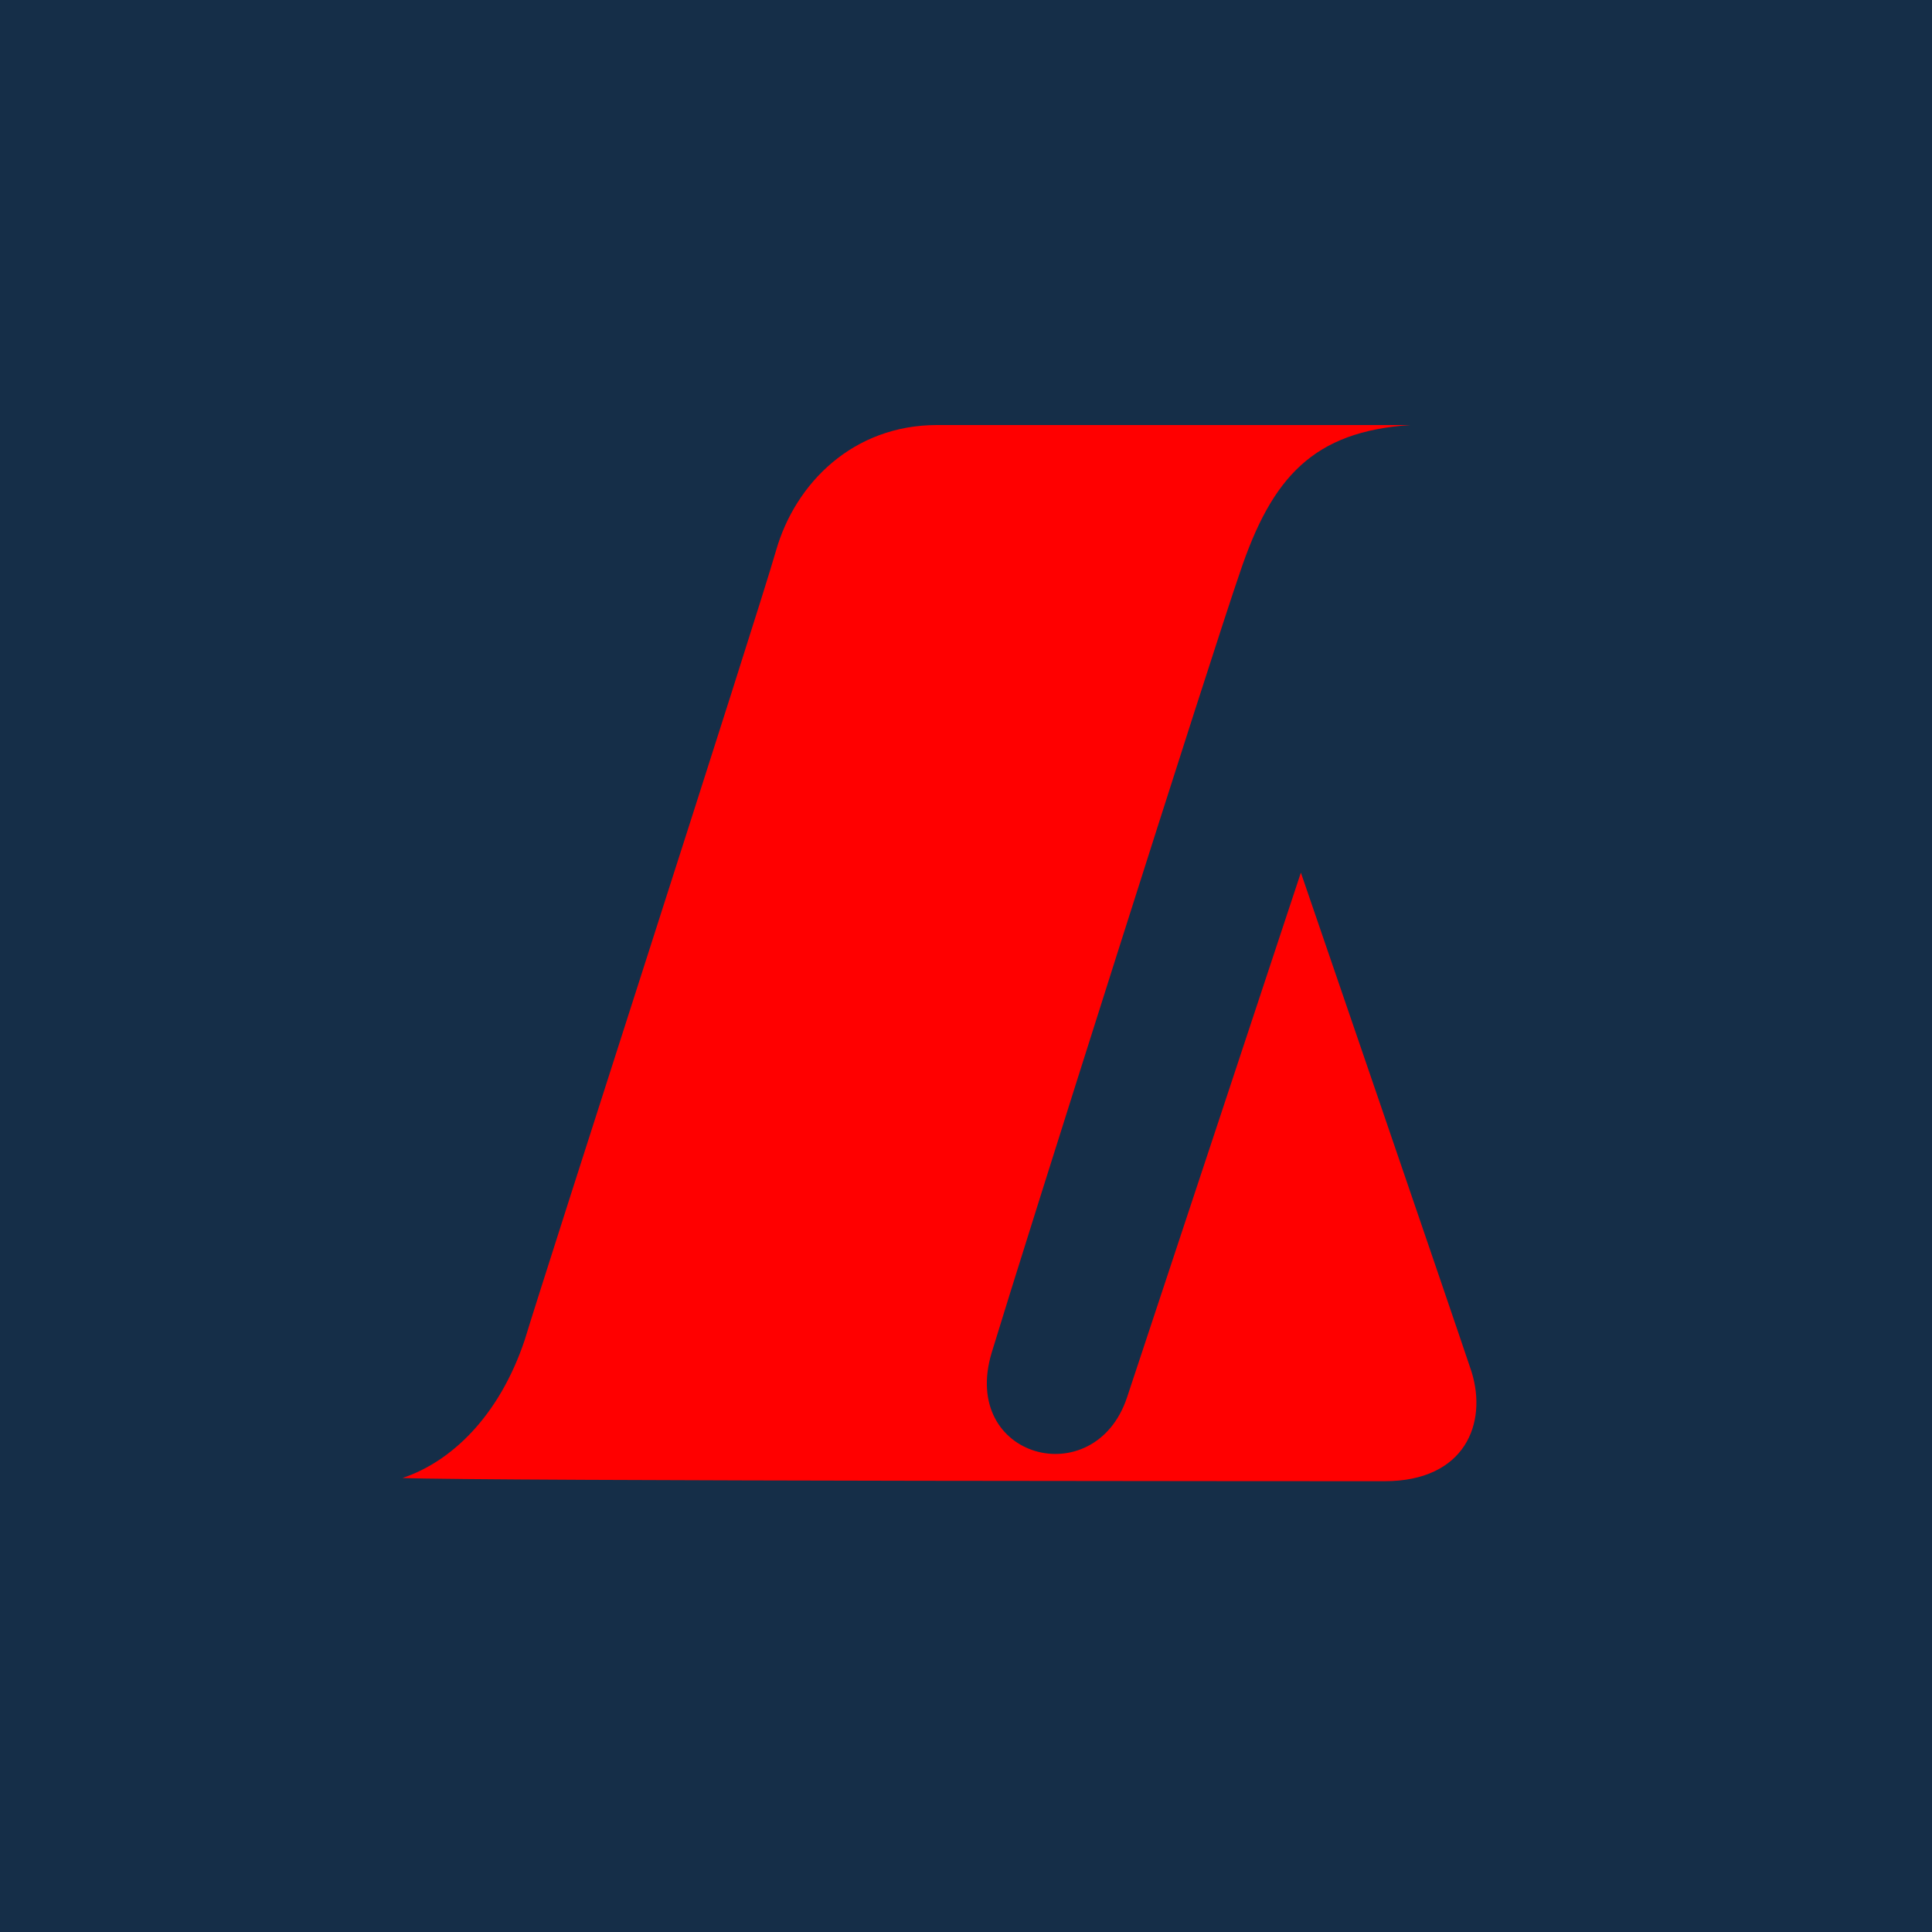
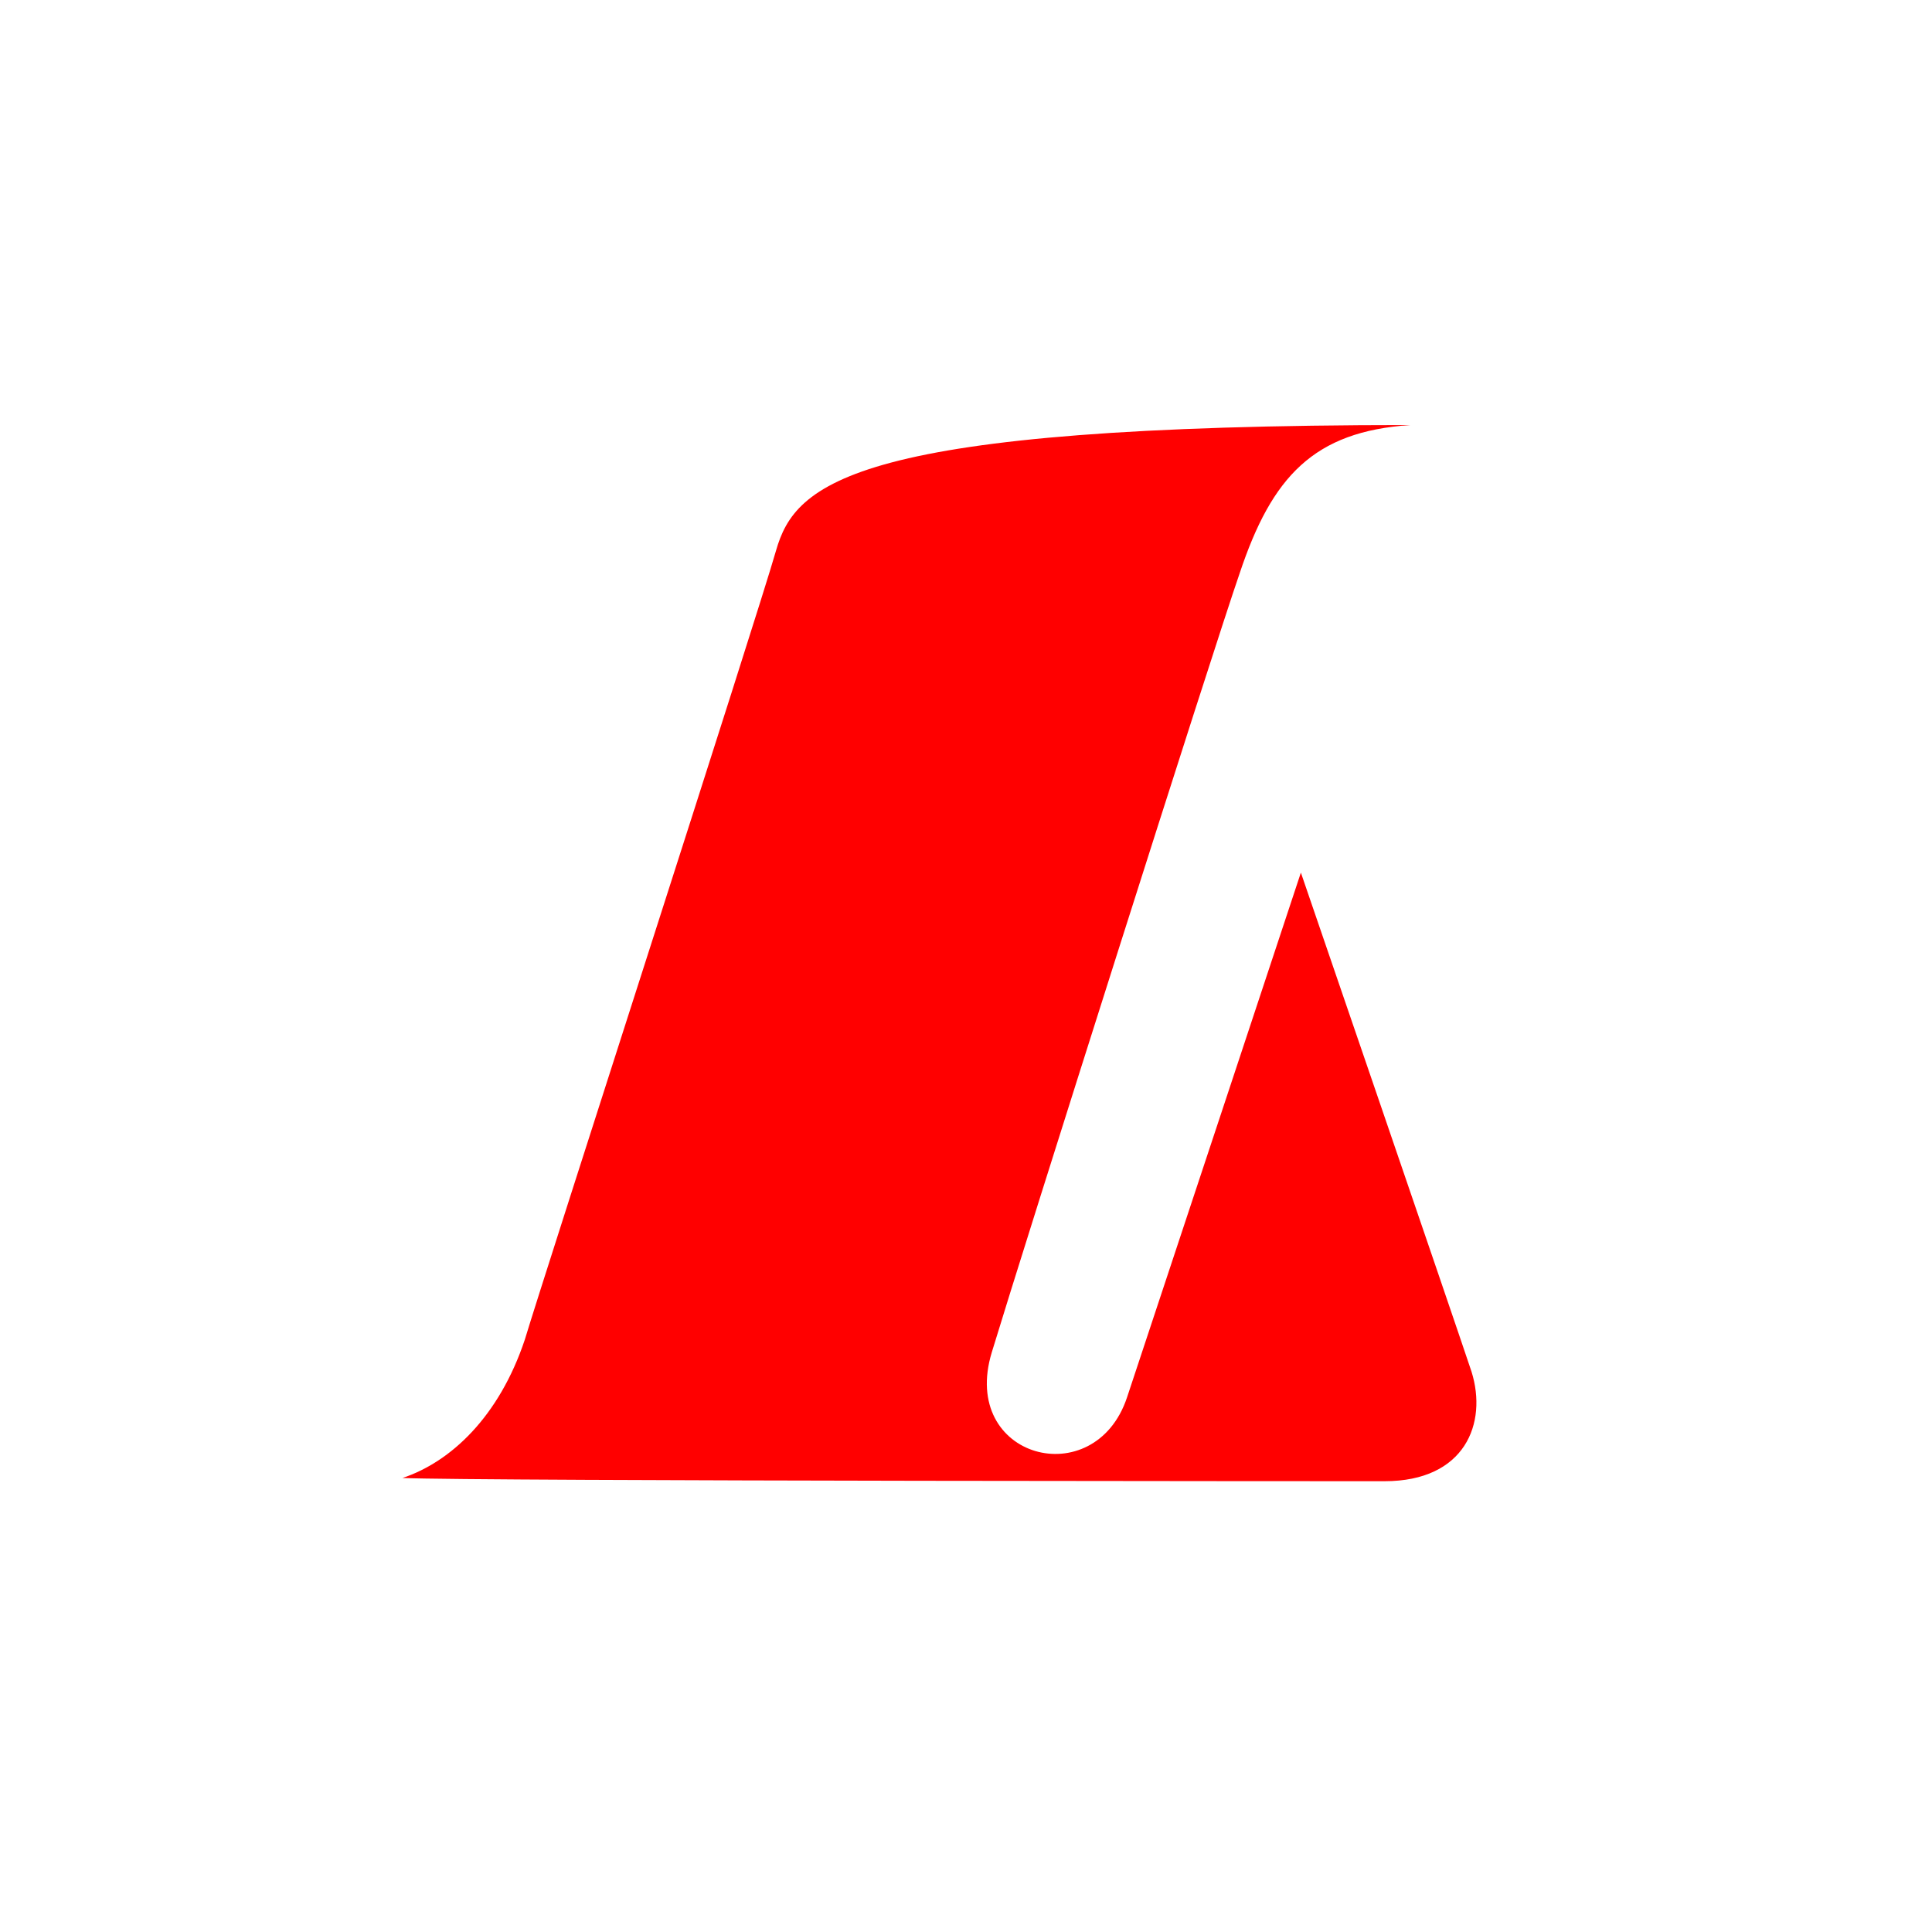
<svg xmlns="http://www.w3.org/2000/svg" width="709px" height="709px" viewBox="0 0 709 709" version="1.2" baseProfile="tiny-ps">
  <title>Landsbankinn</title>
  <desc>Created with Sketch.</desc>
  <g id="Symbols" stroke="none" stroke-width="1" fill="none" fill-rule="evenodd">
    <g id="Vector-logo">
-       <rect id="Rectangle-path" fill="#152E48" width="709" height="709" />
-       <path d="M508.117,543.567 C537.658,543.567 545.93,522.297 540.022,503.39 C532.932,482.12 477.393,320.232 477.393,320.232 C477.393,320.232 420.673,491.573 413.583,512.843 C401.767,548.293 352.137,535.295 363.953,496.3 C375.77,457.305 445.488,237.515 454.942,210.337 C466.758,174.887 482.12,158.343 517.57,155.98 L343.865,155.98 C313.142,155.98 291.872,177.25 284.782,202.065 C277.692,226.88 199.702,467.94 192.612,491.573 C183.158,519.933 165.433,536.477 147.708,542.385 C173.705,543.567 508.117,543.567 508.117,543.567" id="Shape" fill="#FF0000" />
+       <path d="M508.117,543.567 C537.658,543.567 545.93,522.297 540.022,503.39 C532.932,482.12 477.393,320.232 477.393,320.232 C477.393,320.232 420.673,491.573 413.583,512.843 C401.767,548.293 352.137,535.295 363.953,496.3 C375.77,457.305 445.488,237.515 454.942,210.337 C466.758,174.887 482.12,158.343 517.57,155.98 C313.142,155.98 291.872,177.25 284.782,202.065 C277.692,226.88 199.702,467.94 192.612,491.573 C183.158,519.933 165.433,536.477 147.708,542.385 C173.705,543.567 508.117,543.567 508.117,543.567" id="Shape" fill="#FF0000" />
    </g>
  </g>
</svg>